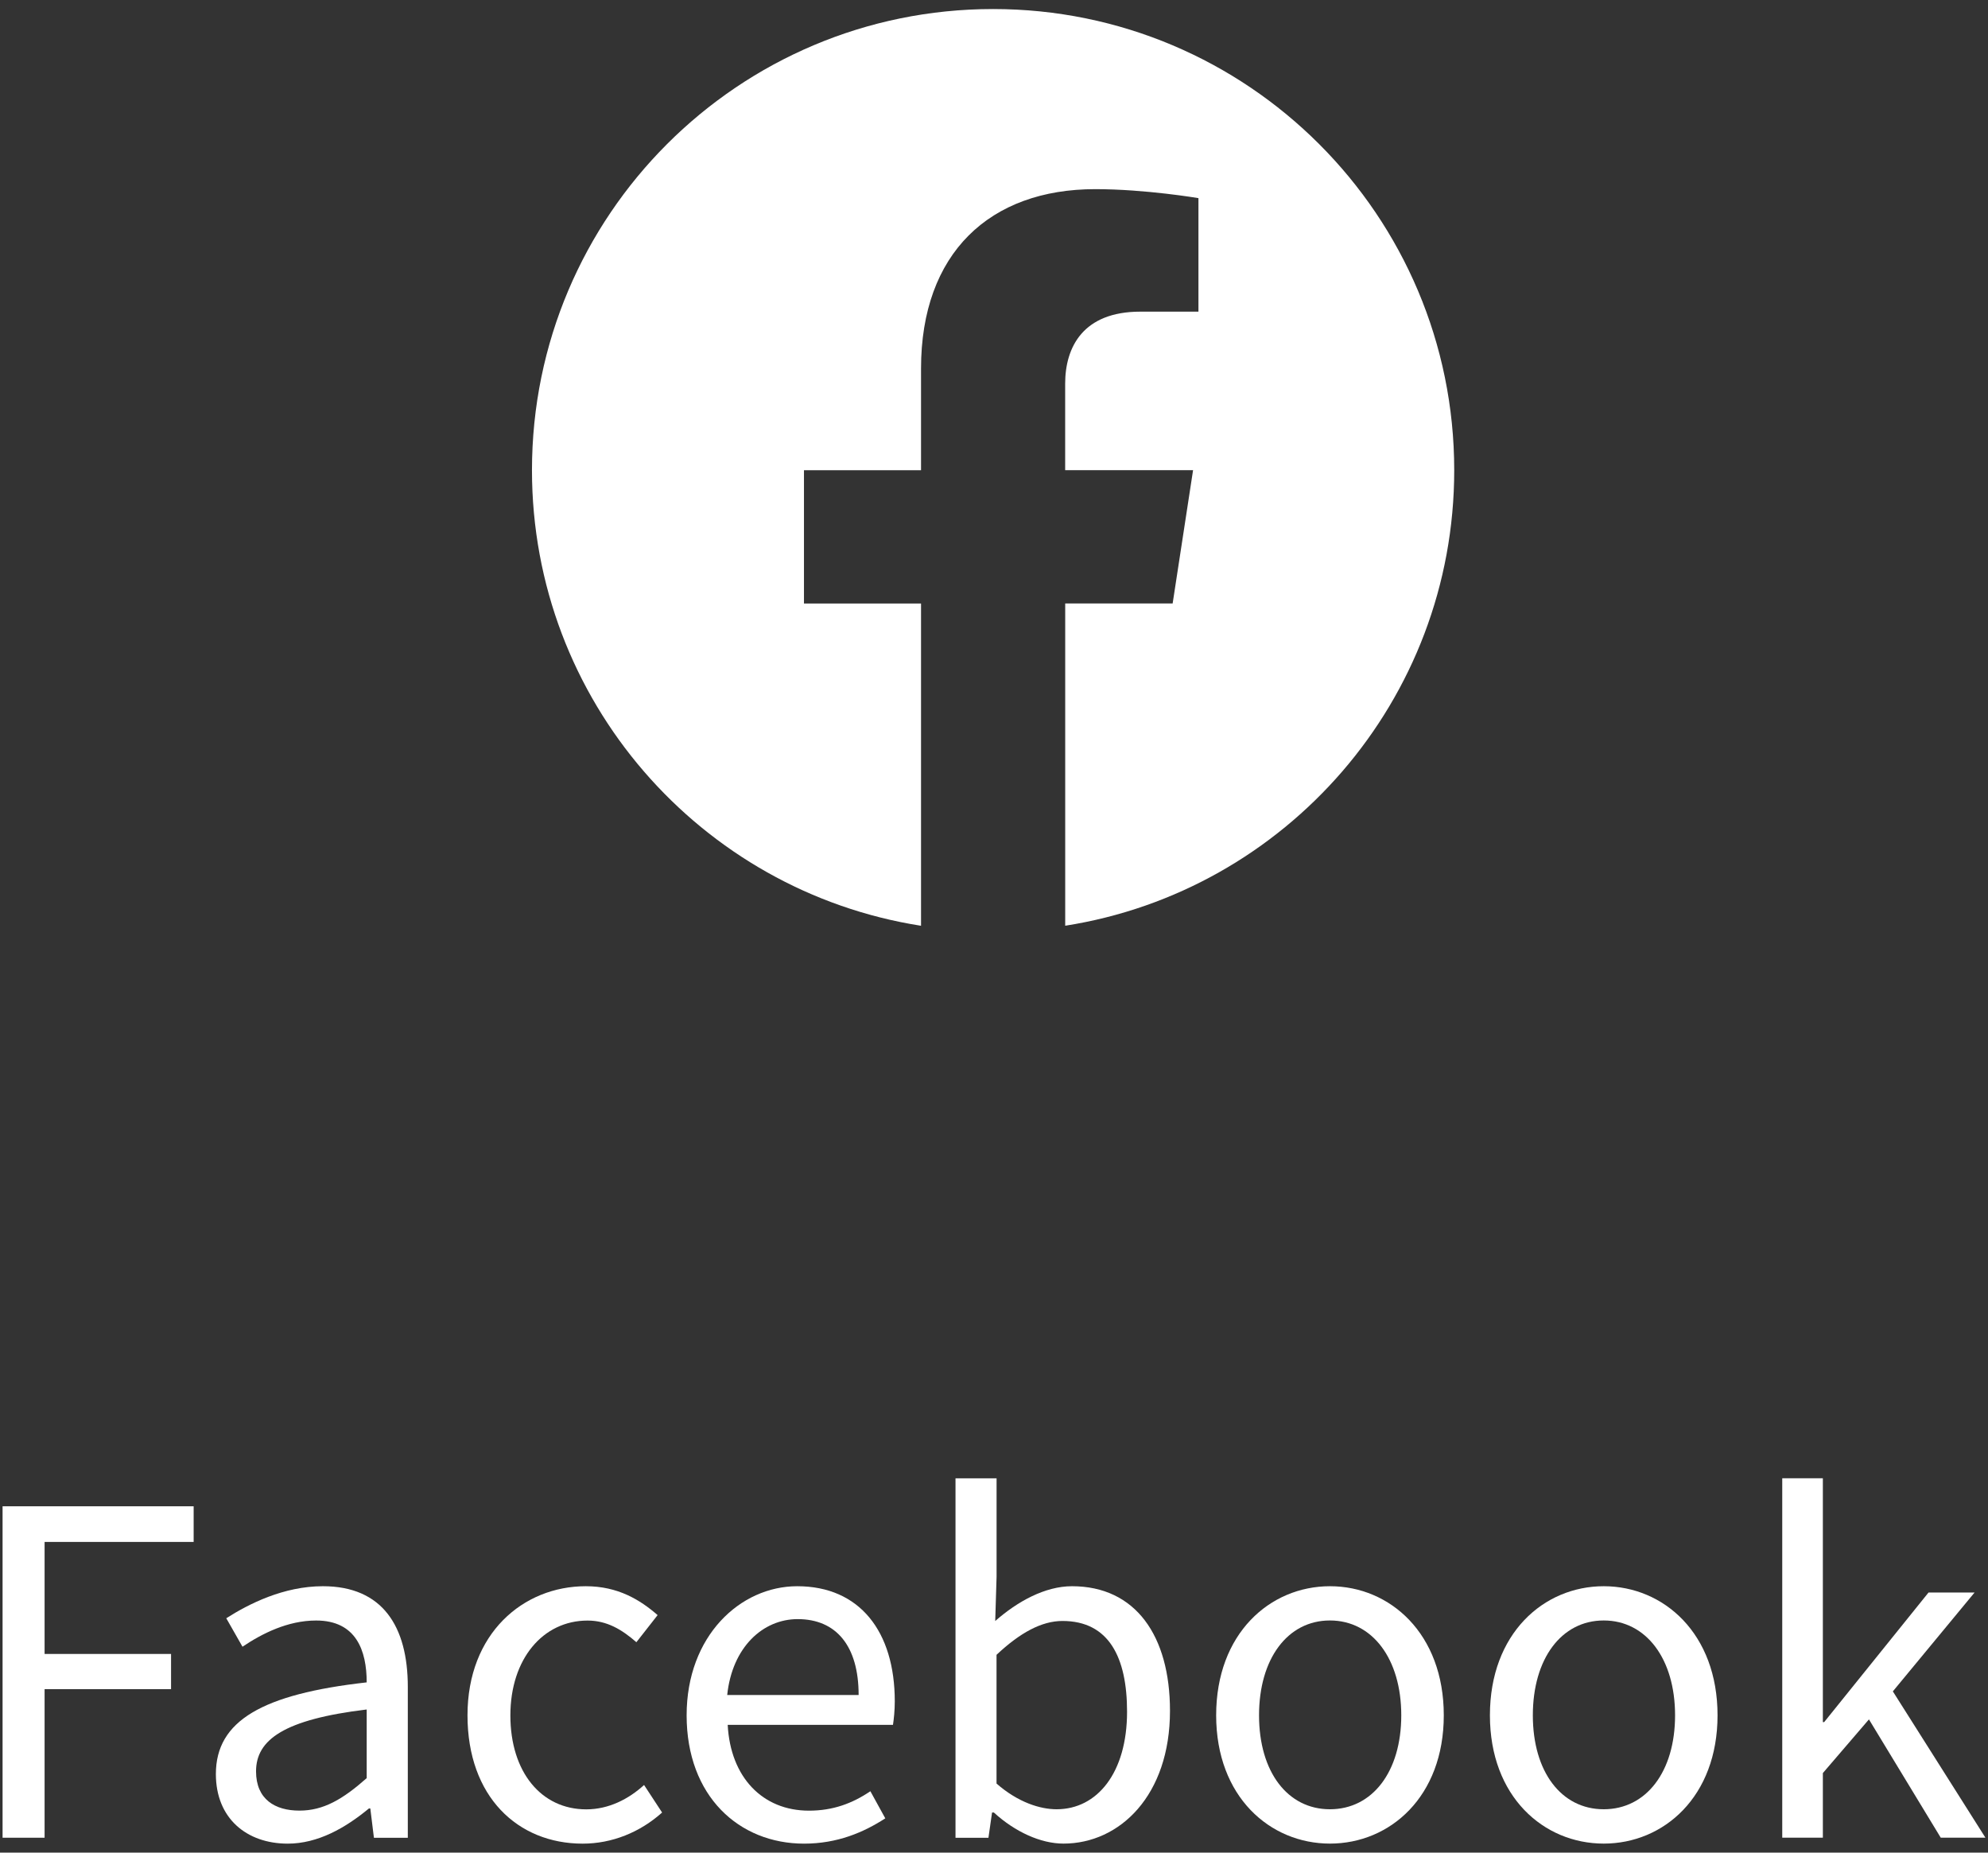
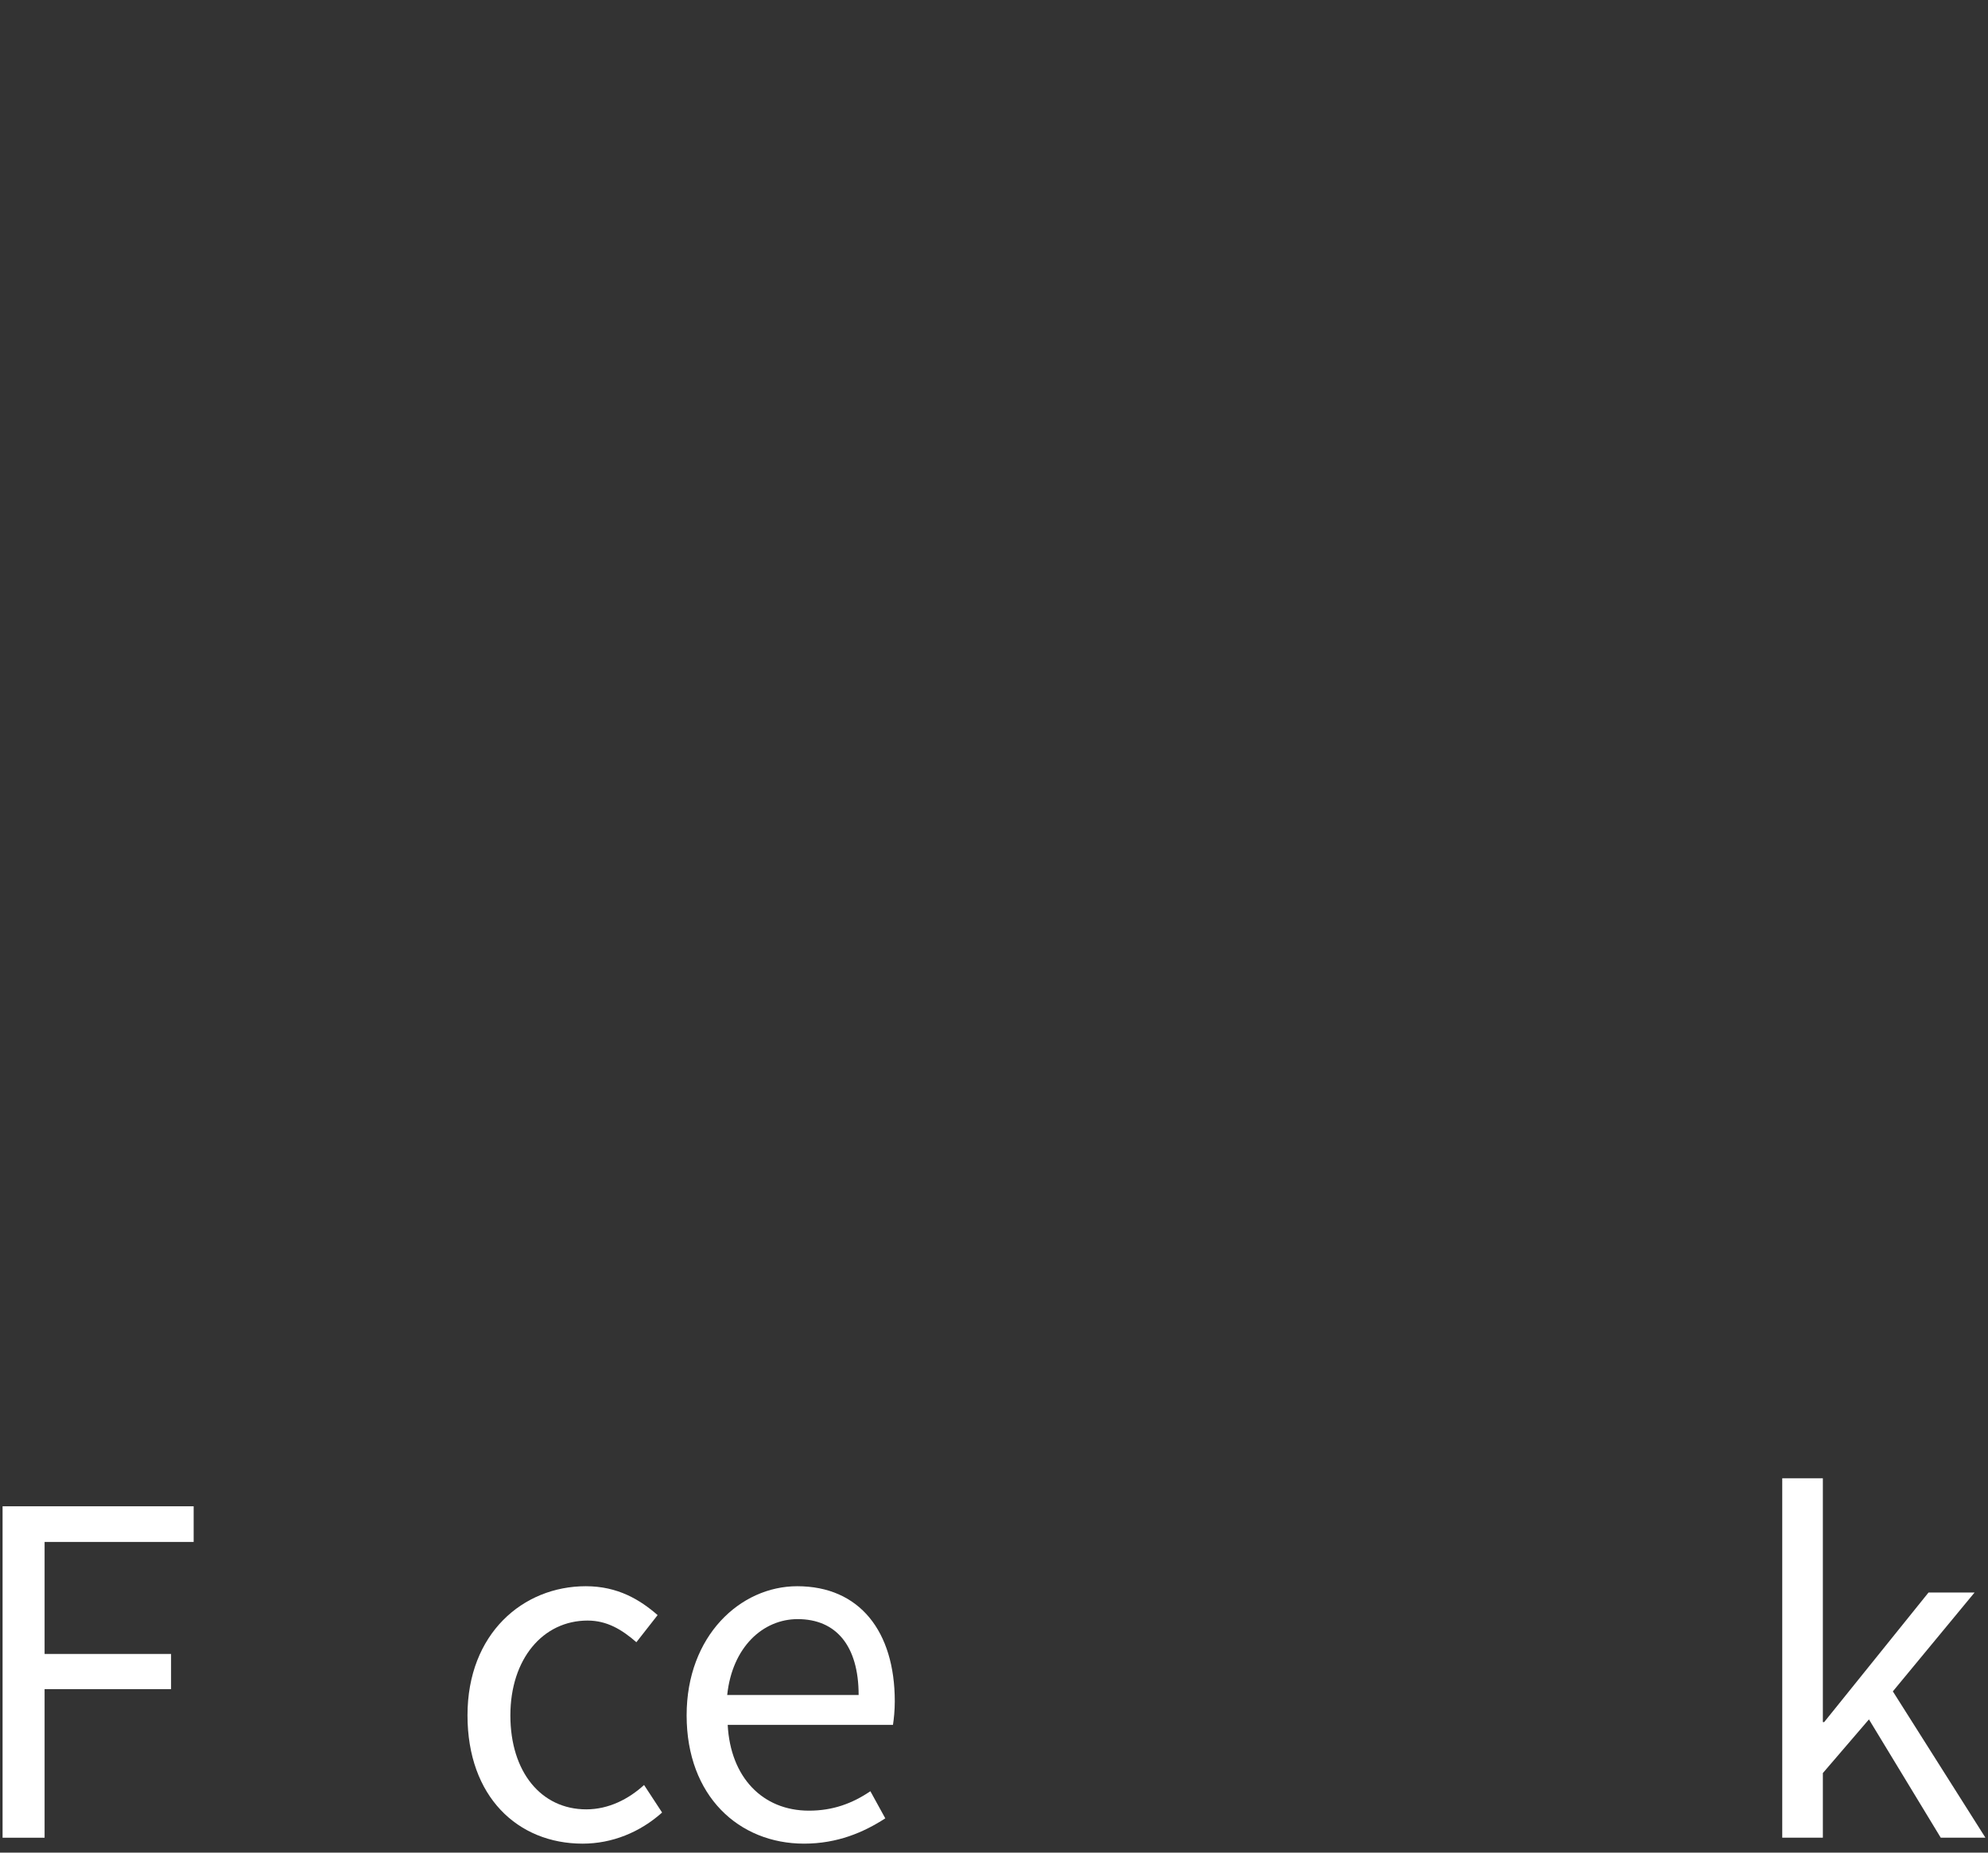
<svg xmlns="http://www.w3.org/2000/svg" version="1.1" id="レイヤー_1" x="0px" y="0px" viewBox="0 0 44 41" style="enable-background:new 0 0 44 41;" xml:space="preserve">
  <rect x="0" y="0" width="44" height="41" fill="#333333" stroke="none" />
  <g>
    <g>
      <g>
-         <path style="fill:#FFFFFF;" d="M32.186,10.406C32.186,4.769,27.617,0.2,21.98,0.2S11.774,4.769,11.774,10.406     c0,5.094,3.732,9.316,8.611,10.082v-7.132h-2.591v-2.95h2.591V8.157c0-2.558,1.524-3.971,3.855-3.971     c1.117,0,2.285,0.199,2.285,0.199v2.512h-1.287c-1.268,0-1.663,0.787-1.663,1.594v1.914h2.831l-0.452,2.95h-2.378v7.132     C28.454,19.722,32.186,15.5,32.186,10.406z" />
-       </g>
+         </g>
    </g>
    <g>
      <g>
        <g>
          <path style="fill:#FFFFFF;" d="M0.057,33.335h4.229v0.789H0.987v2.479h2.799v0.779H0.987v3.288h-0.93V33.335z" />
-           <path style="fill:#FFFFFF;" d="M4.778,39.261c0-1.18,1.029-1.769,3.338-2.029c0-0.699-0.23-1.369-1.119-1.369      c-0.63,0-1.199,0.29-1.63,0.58l-0.359-0.63c0.5-0.319,1.27-0.709,2.139-0.709c1.319,0,1.879,0.889,1.879,2.229v3.338H8.276      l-0.08-0.649h-0.03c-0.52,0.43-1.129,0.779-1.799,0.779C5.458,40.8,4.778,40.241,4.778,39.261z M8.116,39.351v-1.519      c-1.829,0.22-2.449,0.669-2.449,1.369c0,0.619,0.42,0.869,0.96,0.869C7.156,40.071,7.585,39.821,8.116,39.351z" />
          <path style="fill:#FFFFFF;" d="M10.347,37.961c0-1.809,1.229-2.857,2.618-2.857c0.71,0,1.199,0.299,1.59,0.639l-0.47,0.6      c-0.32-0.279-0.65-0.479-1.08-0.479c-0.989,0-1.709,0.85-1.709,2.099c0,1.25,0.68,2.079,1.68,2.079      c0.499,0,0.939-0.229,1.279-0.539l0.399,0.609c-0.49,0.439-1.109,0.689-1.759,0.689C11.457,40.8,10.347,39.761,10.347,37.961z" />
          <path style="fill:#FFFFFF;" d="M15.197,37.961c0-1.759,1.189-2.857,2.448-2.857c1.38,0,2.159,0.999,2.159,2.548      c0,0.2-0.02,0.39-0.04,0.52h-3.658c0.061,1.16,0.77,1.899,1.799,1.899c0.53,0,0.96-0.16,1.359-0.43l0.33,0.6      c-0.479,0.31-1.06,0.56-1.799,0.56C16.356,40.8,15.197,39.751,15.197,37.961z M19.004,37.512c0-1.09-0.499-1.68-1.349-1.68      c-0.77,0-1.449,0.62-1.56,1.68H19.004z" />
-           <path style="fill:#FFFFFF;" d="M21.996,40.111h-0.039l-0.08,0.56h-0.729v-7.955h0.909v2.178l-0.03,0.98      c0.49-0.431,1.1-0.77,1.699-0.77c1.409,0,2.169,1.099,2.169,2.758c0,1.869-1.109,2.938-2.358,2.938      C23.036,40.8,22.465,40.541,21.996,40.111z M24.945,37.882c0-1.2-0.4-2.009-1.43-2.009c-0.46,0-0.939,0.26-1.459,0.749v2.849      c0.479,0.42,0.97,0.569,1.329,0.569C24.285,40.041,24.945,39.231,24.945,37.882z" />
-           <path style="fill:#FFFFFF;" d="M26.917,37.961c0-1.809,1.189-2.857,2.519-2.857s2.519,1.049,2.519,2.857      c0,1.8-1.189,2.839-2.519,2.839S26.917,39.761,26.917,37.961z M31.014,37.961c0-1.249-0.64-2.099-1.579-2.099      s-1.569,0.85-1.569,2.099c0,1.25,0.63,2.079,1.569,2.079S31.014,39.211,31.014,37.961z" />
-           <path style="fill:#FFFFFF;" d="M32.976,37.961c0-1.809,1.189-2.857,2.519-2.857s2.519,1.049,2.519,2.857      c0,1.8-1.189,2.839-2.519,2.839S32.976,39.761,32.976,37.961z M37.074,37.961c0-1.249-0.64-2.099-1.579-2.099      s-1.569,0.85-1.569,2.099c0,1.25,0.63,2.079,1.569,2.079S37.074,39.211,37.074,37.961z" />
          <path style="fill:#FFFFFF;" d="M39.446,32.715h0.899v5.396h0.029l2.31-2.868h1.019l-1.809,2.188l2.049,3.238h-0.989      l-1.589-2.618l-1.02,1.188v1.43h-0.899V32.715z" />
        </g>
      </g>
    </g>
  </g>
</svg>